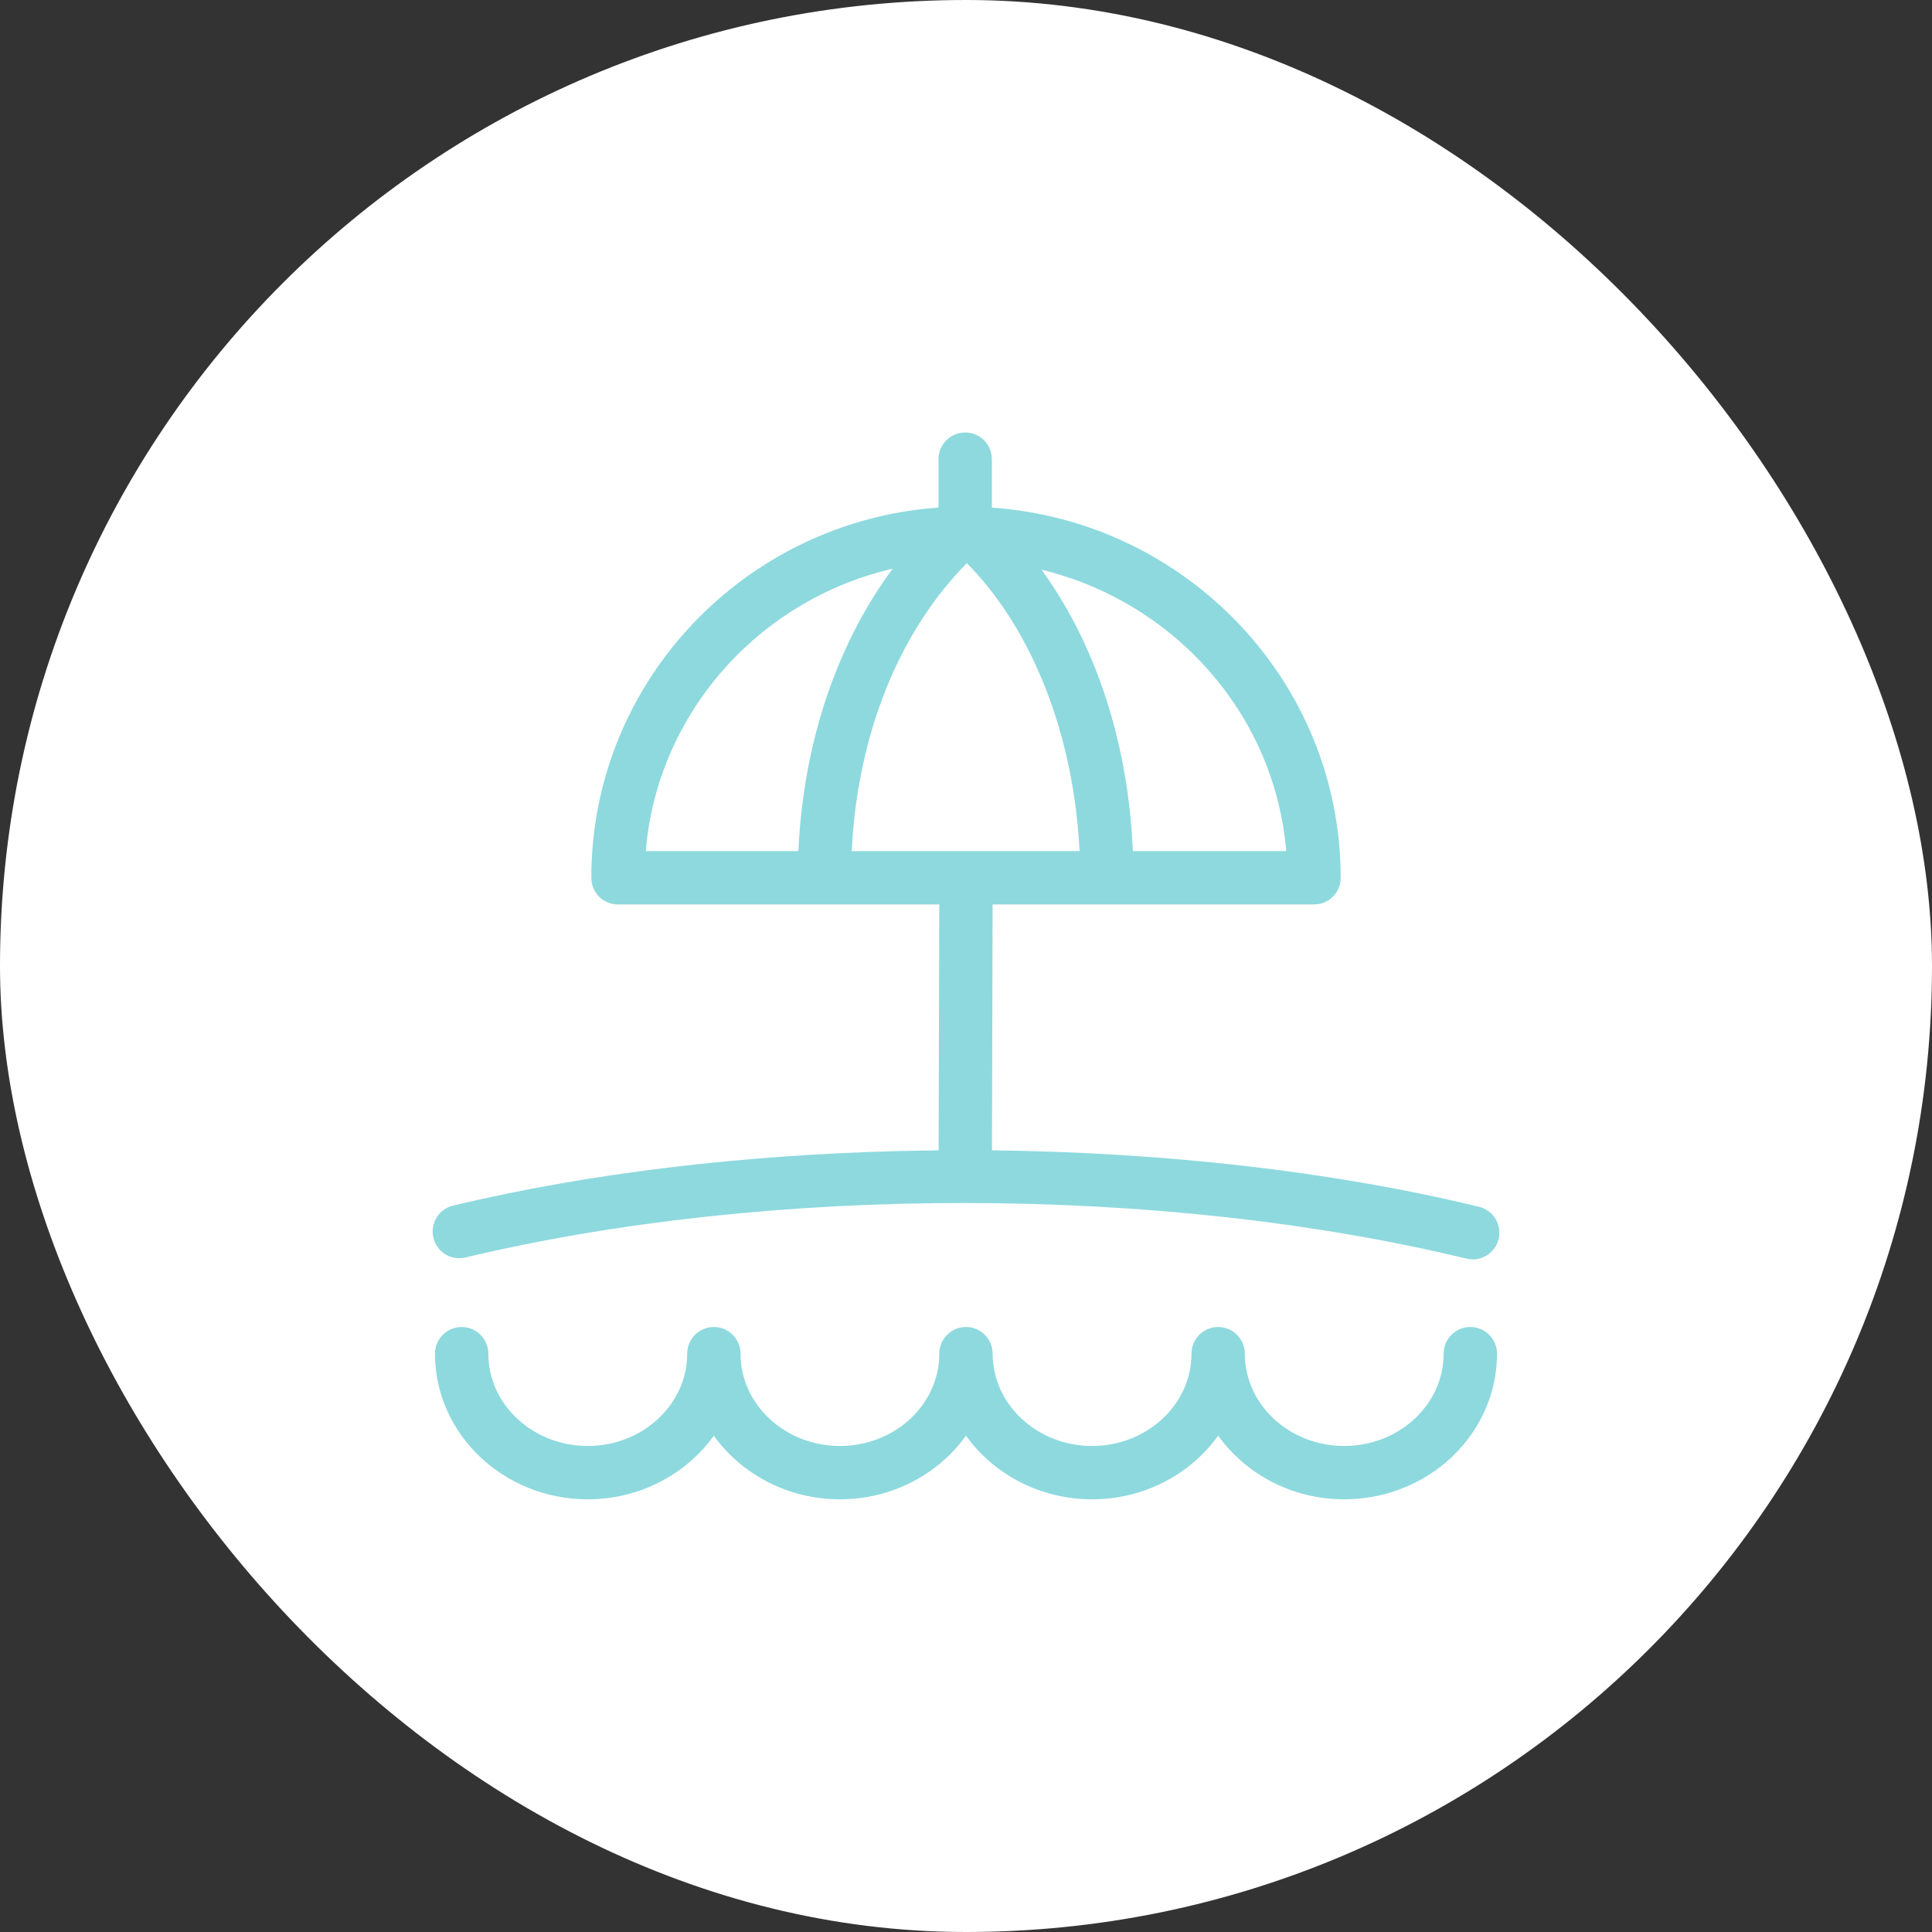
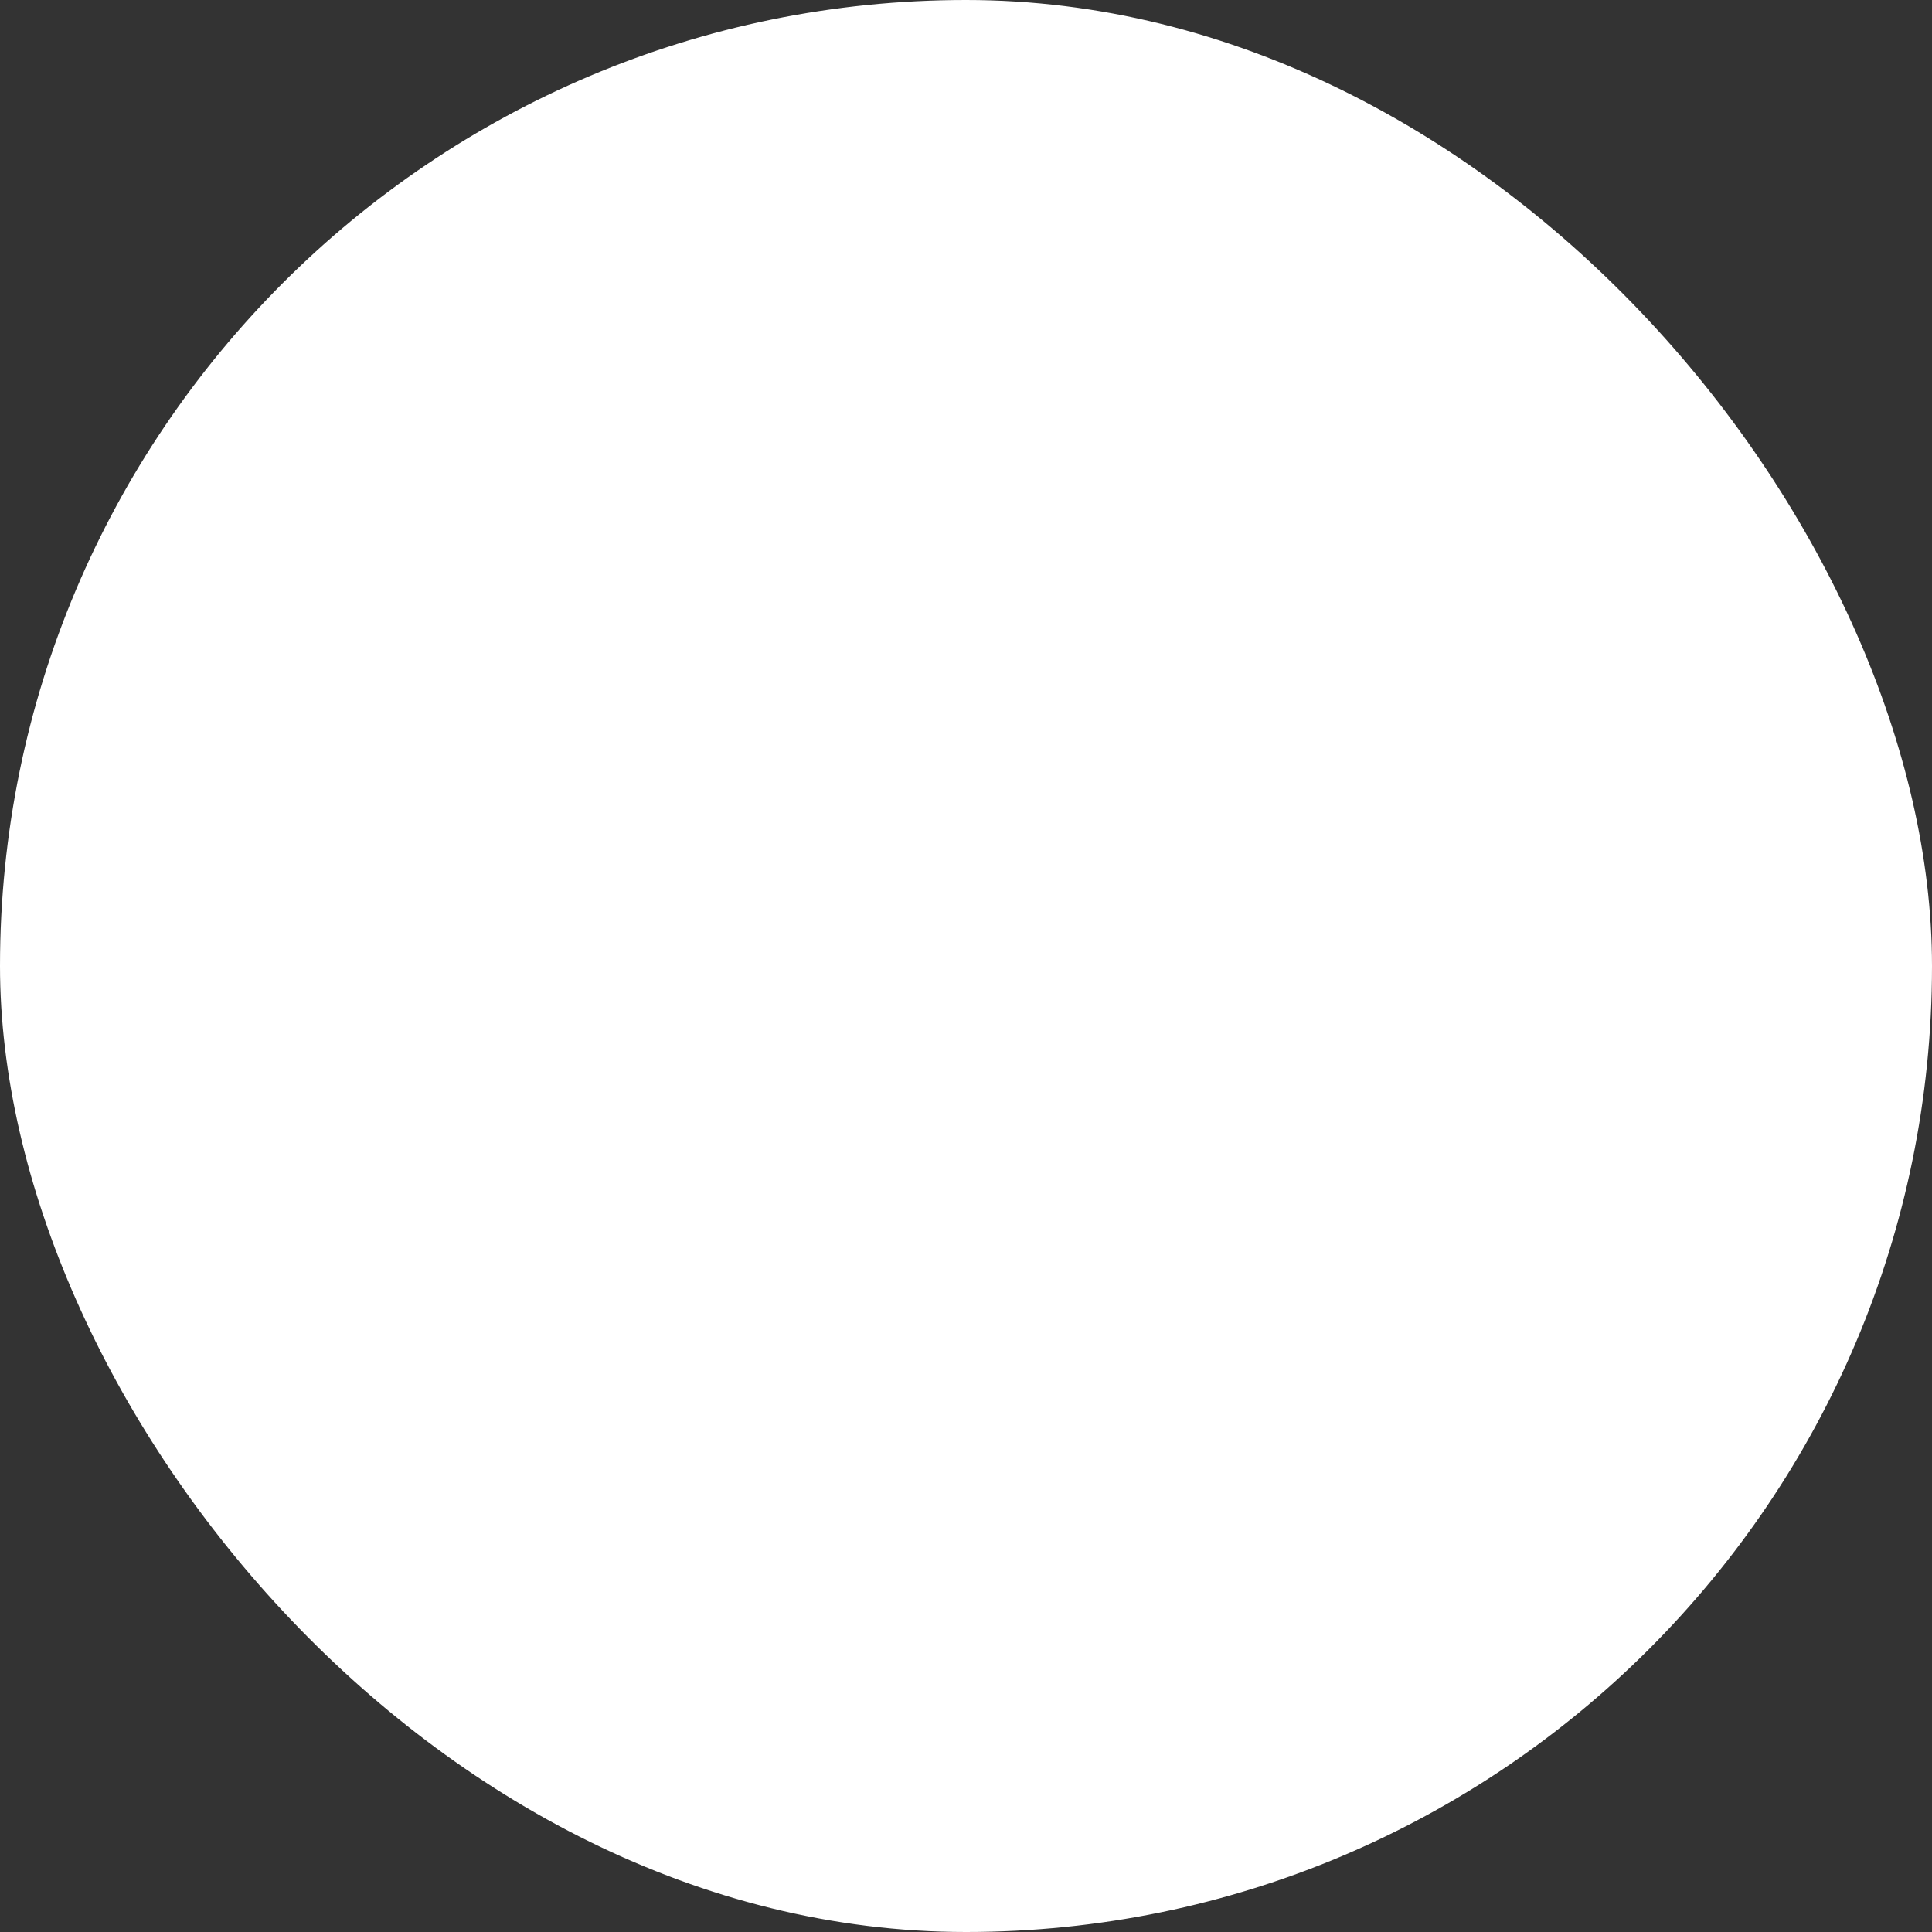
<svg xmlns="http://www.w3.org/2000/svg" width="48" height="48" viewBox="0 0 48 48" fill="none">
  <rect x="0" y="0" width="48" height="48" fill="#333333" stroke="none" />
  <rect width="48" height="48" rx="24" fill="white" />
-   <path fill-rule="evenodd" clip-rule="evenodd" d="M23.98 10.746C24.305 10.746 24.576 10.981 24.632 11.29L24.643 11.409V12.611C29.478 12.95 33.309 16.94 33.309 21.809C33.309 22.134 33.076 22.404 32.766 22.46L32.647 22.471H24.661L24.645 28.58C28.859 28.628 33.047 29.086 36.745 29.982C37.1 30.068 37.319 30.426 37.233 30.781C37.16 31.085 36.888 31.289 36.589 31.289C36.537 31.289 36.486 31.282 36.433 31.27C28.864 29.438 19.159 29.427 11.565 31.242C11.211 31.328 10.852 31.109 10.767 30.751C10.682 30.396 10.901 30.038 11.257 29.953C14.666 29.137 18.485 28.693 22.352 28.597L23.32 28.58L23.336 22.471H15.353C14.986 22.471 14.691 22.174 14.691 21.809C14.691 17.047 18.34 13.125 23.005 12.638L23.317 12.611V11.409C23.317 11.043 23.613 10.746 23.98 10.746ZM36.53 32.969C36.896 32.969 37.193 33.266 37.193 33.632C37.193 35.626 35.49 37.25 33.397 37.25C32.097 37.25 30.95 36.622 30.265 35.669C29.581 36.622 28.432 37.25 27.132 37.25C25.832 37.25 24.684 36.622 23.999 35.669C23.315 36.622 22.168 37.25 20.868 37.25C19.568 37.25 18.419 36.622 17.735 35.669C17.05 36.622 15.902 37.25 14.602 37.25C12.51 37.25 10.807 35.626 10.807 33.632C10.807 33.266 11.104 32.969 11.47 32.969C11.835 32.969 12.132 33.266 12.132 33.632C12.132 34.896 13.24 35.925 14.602 35.925C15.963 35.925 17.073 34.896 17.073 33.632C17.073 33.266 17.369 32.969 17.735 32.969C18.101 32.969 18.398 33.266 18.398 33.632C18.398 34.896 19.506 35.925 20.868 35.925C22.229 35.925 23.337 34.896 23.337 33.632C23.337 33.266 23.634 32.969 23.999 32.969C24.366 32.969 24.662 33.266 24.662 33.632C24.662 34.896 25.77 35.925 27.132 35.925C28.494 35.925 29.602 34.896 29.602 33.632C29.602 33.266 29.899 32.969 30.265 32.969C30.63 32.969 30.927 33.266 30.927 33.632C30.927 34.896 32.035 35.925 33.397 35.925C34.76 35.925 35.867 34.896 35.867 33.632C35.867 33.266 36.164 32.969 36.53 32.969ZM16.077 20.825C16.491 17.527 18.968 14.873 22.178 14.129C20.78 16.015 19.956 18.478 19.836 21.146H16.044L16.077 20.825ZM25.875 14.154C27.146 15.9 27.929 18.164 28.117 20.647L28.146 21.146H31.956C31.669 17.731 29.161 14.95 25.875 14.154ZM21.189 20.698C21.408 18.023 22.407 15.622 24.021 13.991C25.664 15.653 26.682 18.29 26.821 21.146H21.16L21.189 20.698Z" fill="#8DD9DE" />
</svg>